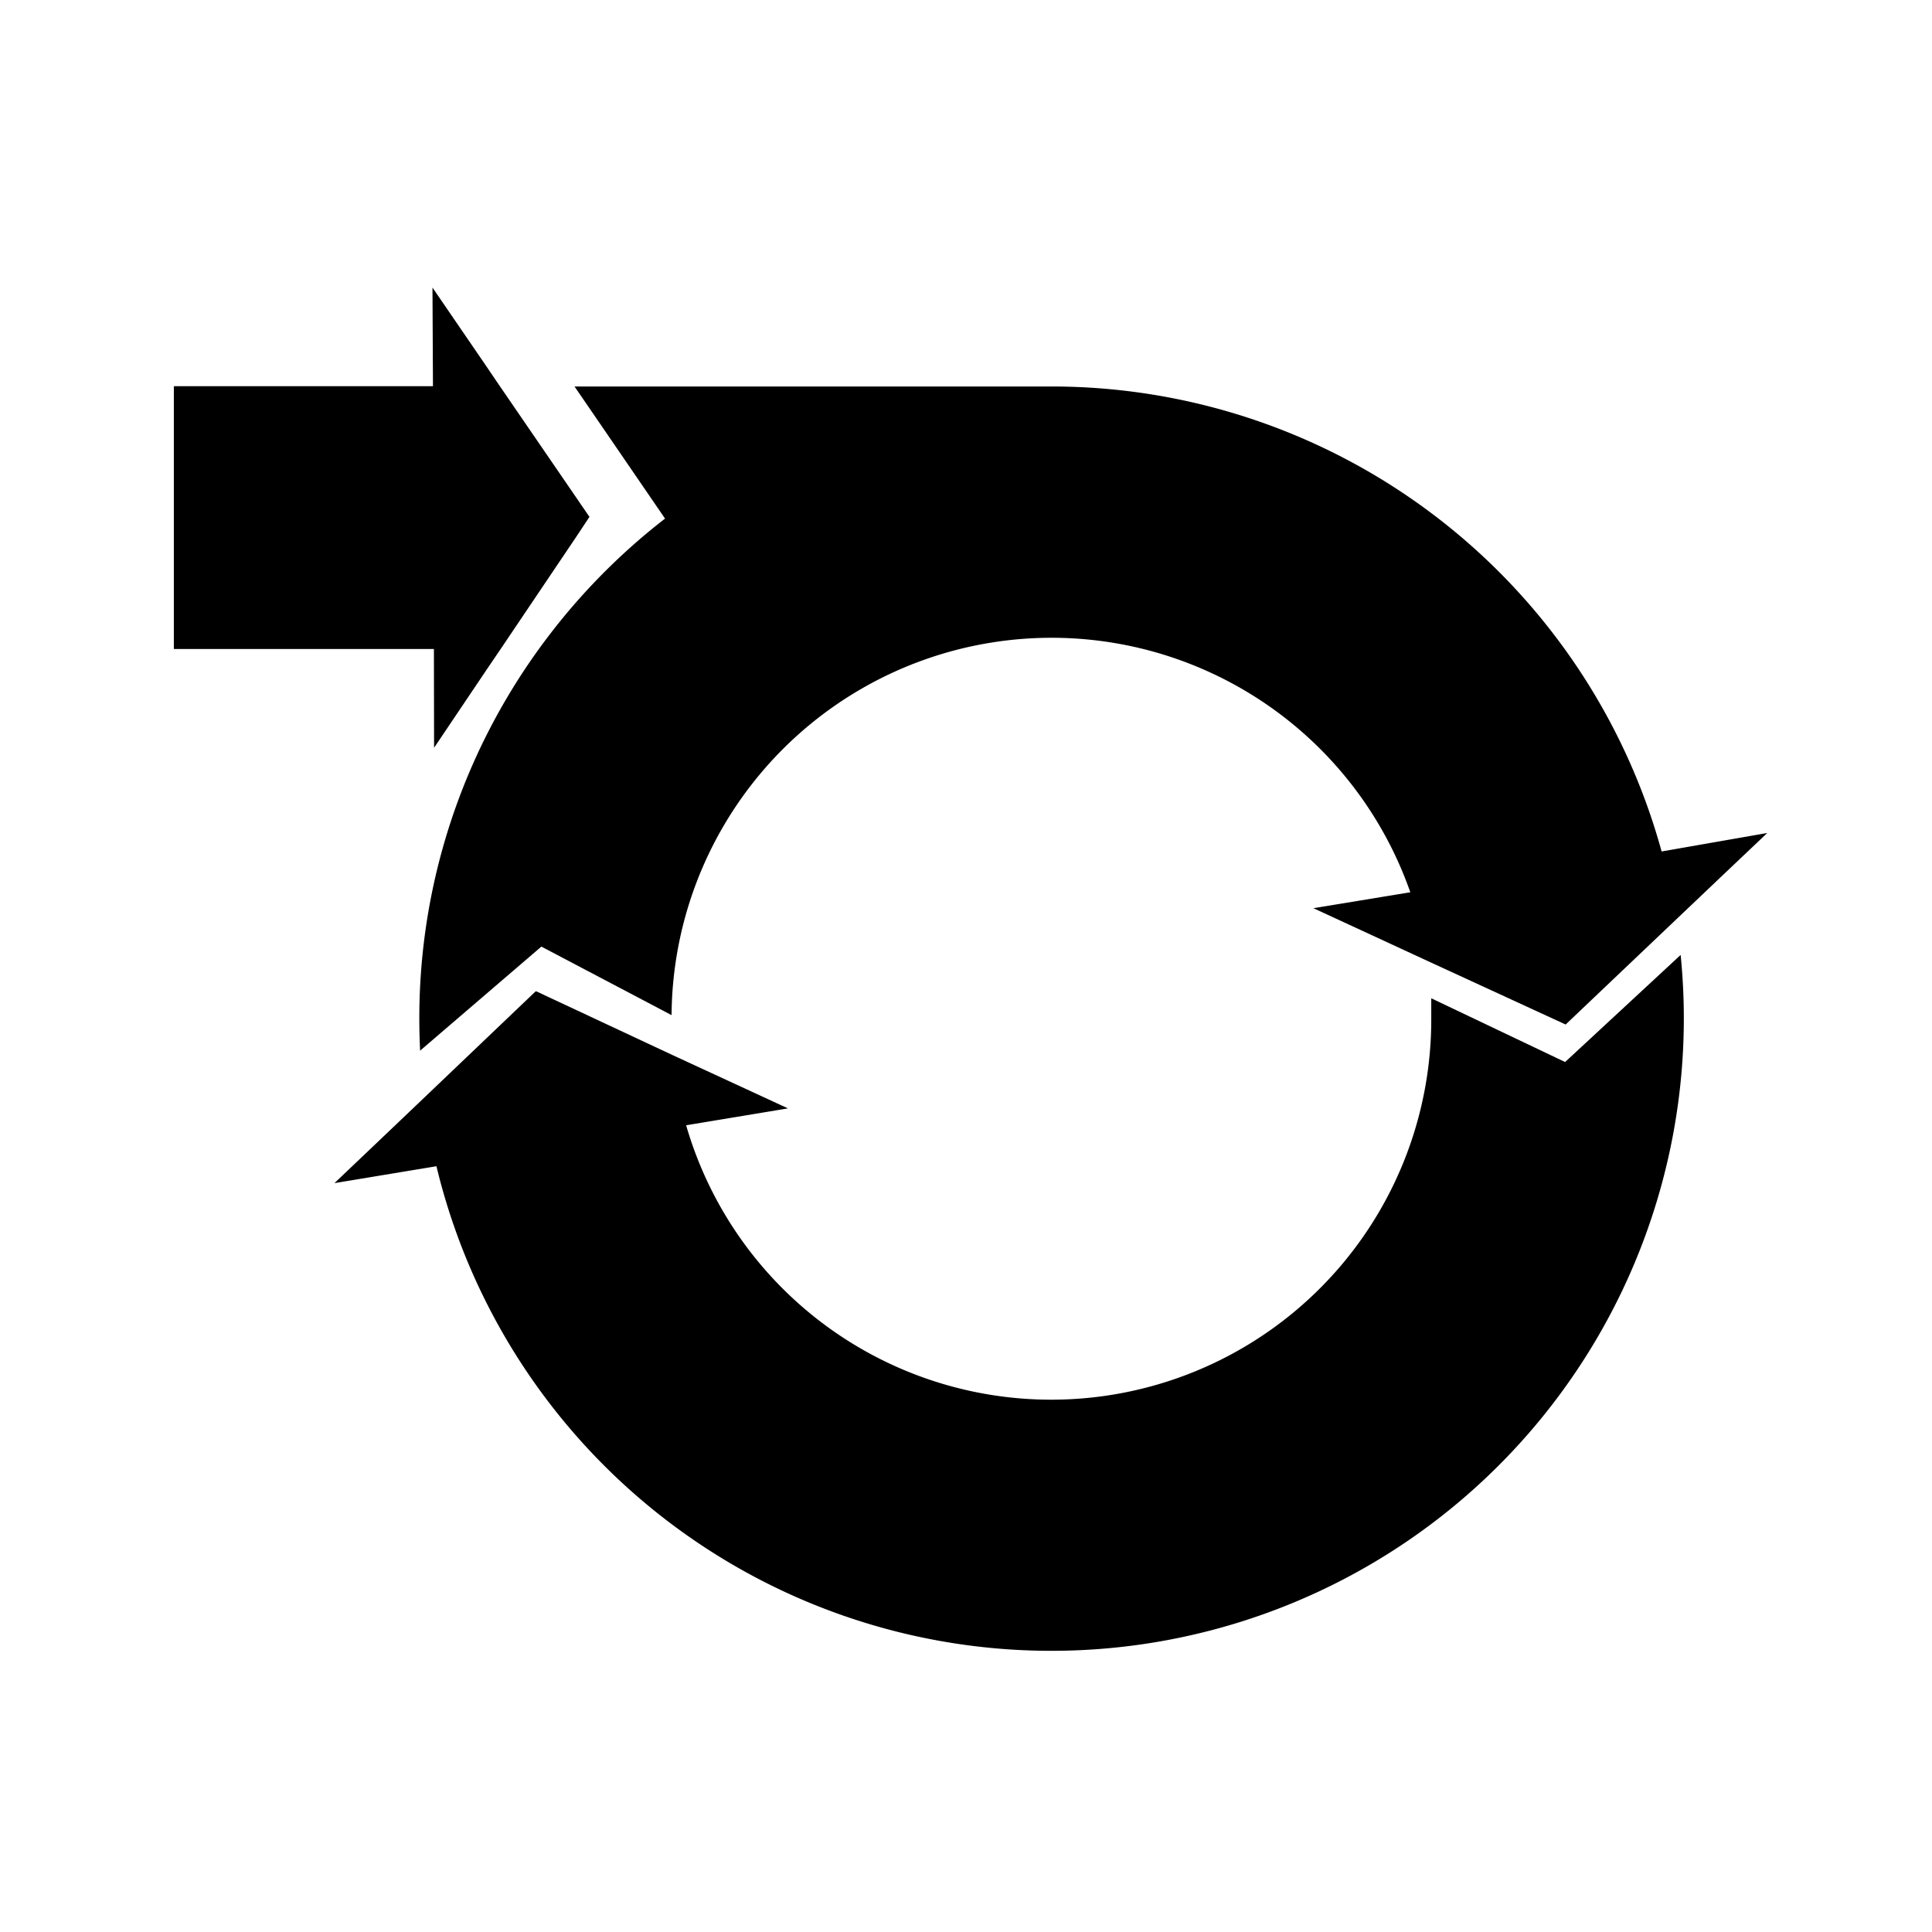
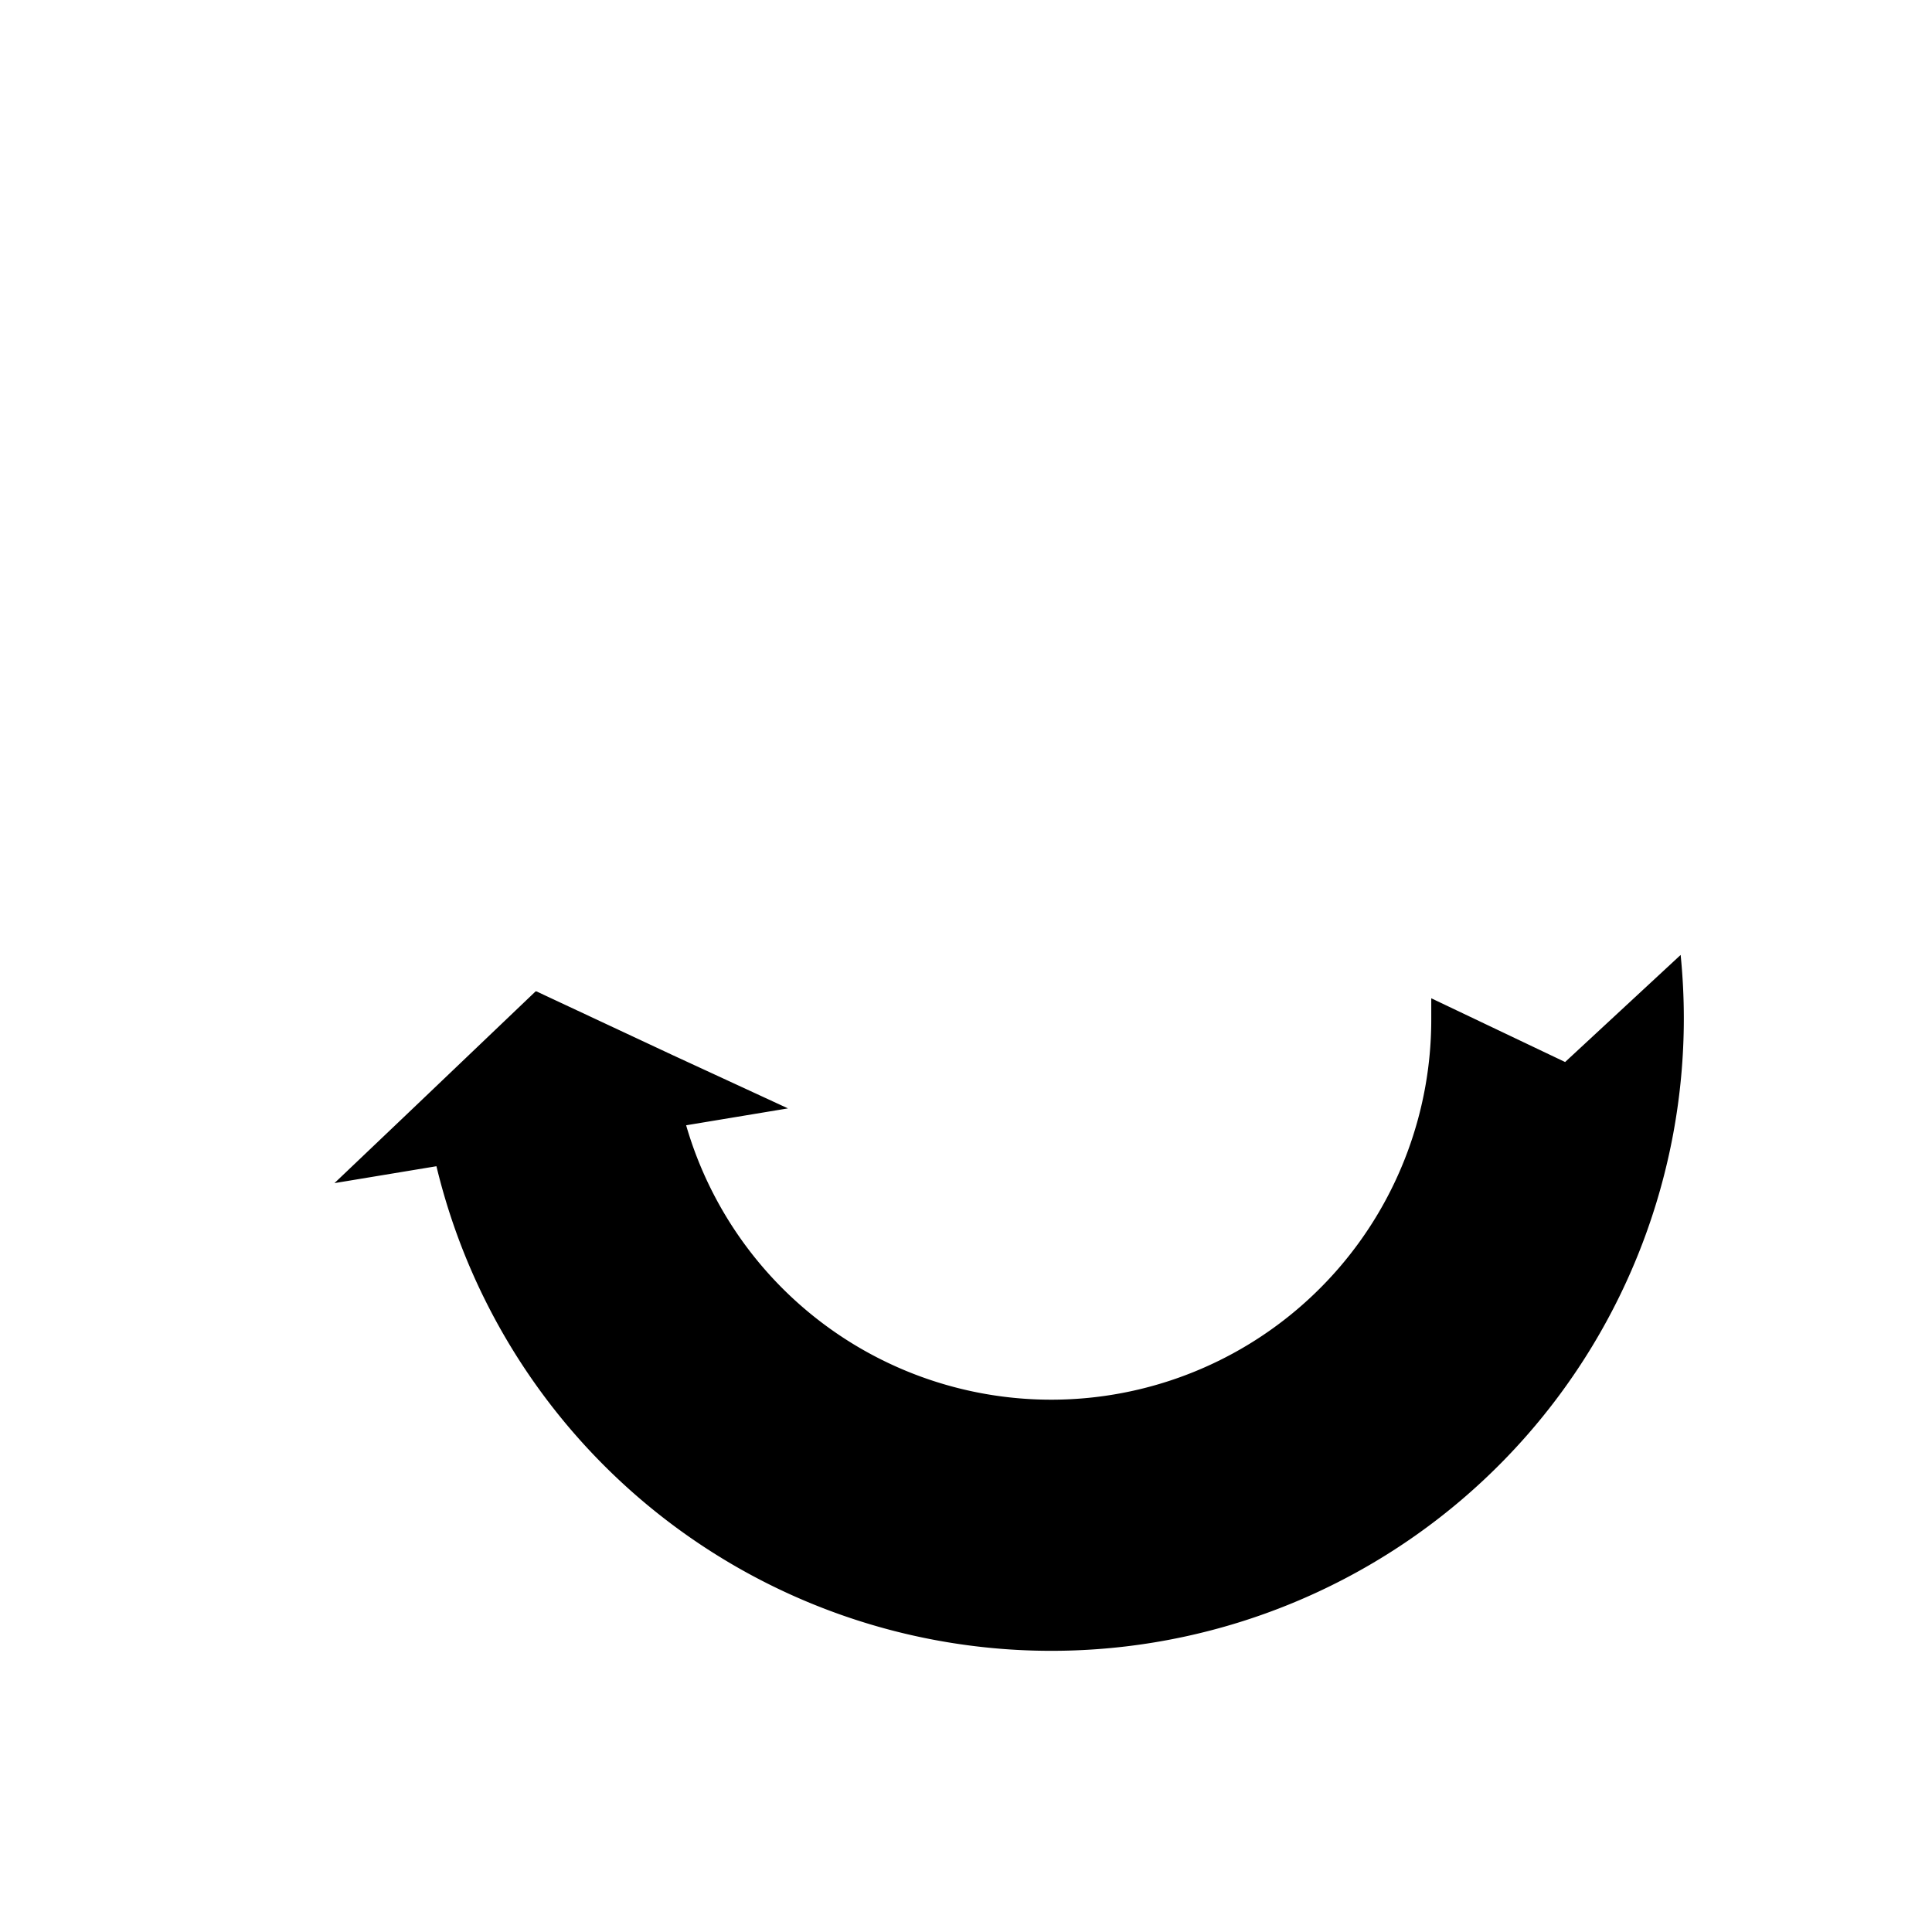
<svg xmlns="http://www.w3.org/2000/svg" version="1.1" width="288" height="288" viewBox="0 0 288 288" xml:space="preserve">
  <desc>Created with Fabric.js 3.6.6</desc>
  <defs>
</defs>
  <g transform="matrix(1.11 0 0 1.11 144.67 144.49)">
    <g style="">
      <g transform="matrix(2.14 0 0 2.14 5.19 44.81)">
        <path style="stroke: none; stroke-width: 1; stroke-dasharray: none; stroke-linecap: butt; stroke-dashoffset: 0; stroke-linejoin: miter; stroke-miterlimit: 4; fill: rgb(0,0,0); fill-rule: nonzero; opacity: 1;" transform=" translate(-52.42, -70.94)" d="M 87.31 55.82 h 0 l -8.4 -4 q 0 0.65 0 1.3 a 23.85 23.85 0 0 1 -46.76 6.67 l 6.39 -1.06 l -3.44 -1.59 l -3.79 -1.75 l -8.55 -4 l -0.06 0 l -7 6.68 l -1.49 1.42 l -4.13 3.93 l 6.4 -1.06 A 39.69 39.69 0 0 0 94.76 53.1 q 0 -2 -0.2 -4 Z" stroke-linecap="round" />
      </g>
      <g transform="matrix(2.14 0 0 2.14 16.48 -33.67)">
-         <path style="stroke: none; stroke-width: 1; stroke-dasharray: none; stroke-linecap: butt; stroke-dashoffset: 0; stroke-linejoin: miter; stroke-miterlimit: 4; fill: rgb(0,0,0); fill-rule: nonzero; opacity: 1;" transform=" translate(-57.69, -34.26)" d="M 93.36 42.6 A 39.7 39.7 0 0 0 55.08 13.42 H 25.14 l 1.68 2.45 l 4 5.84 a 39.93 39.93 0 0 0 -7.92 8.19 q -0.94 1.3 -1.77 2.67 A 39.49 39.49 0 0 0 15.4 53.1 q 0 1 0.05 2 l 7.61 -6.53 h 0 l 8.17 4.3 a 23.85 23.85 0 0 1 46.36 -7.71 l -6.08 1 l 3.4 1.57 l 3.74 1.73 l 8.69 4 l 0.05 -0.05 l 6.88 -6.54 l 2.62 -2.49 l 3.1 -2.94 Z" stroke-linecap="round" />
-       </g>
+         </g>
      <g transform="matrix(2.14 0 0 2.14 -79.08 -60.65)">
-         <polygon style="stroke: none; stroke-width: 1; stroke-dasharray: none; stroke-linecap: butt; stroke-dashoffset: 0; stroke-linejoin: miter; stroke-miterlimit: 4; fill: rgb(0,0,0); fill-rule: nonzero; opacity: 1;" points="3.29,14.44 6.56,9.58 7.47,8.24 12.26,1.13 13.04,-0.05 12.26,-1.19 7.42,-8.25 6.49,-9.62 3.19,-14.44 3.22,-8.25 -13.04,-8.25 -13.04,8.24 3.28,8.24 3.29,14.44 " />
-       </g>
+         </g>
    </g>
  </g>
</svg>